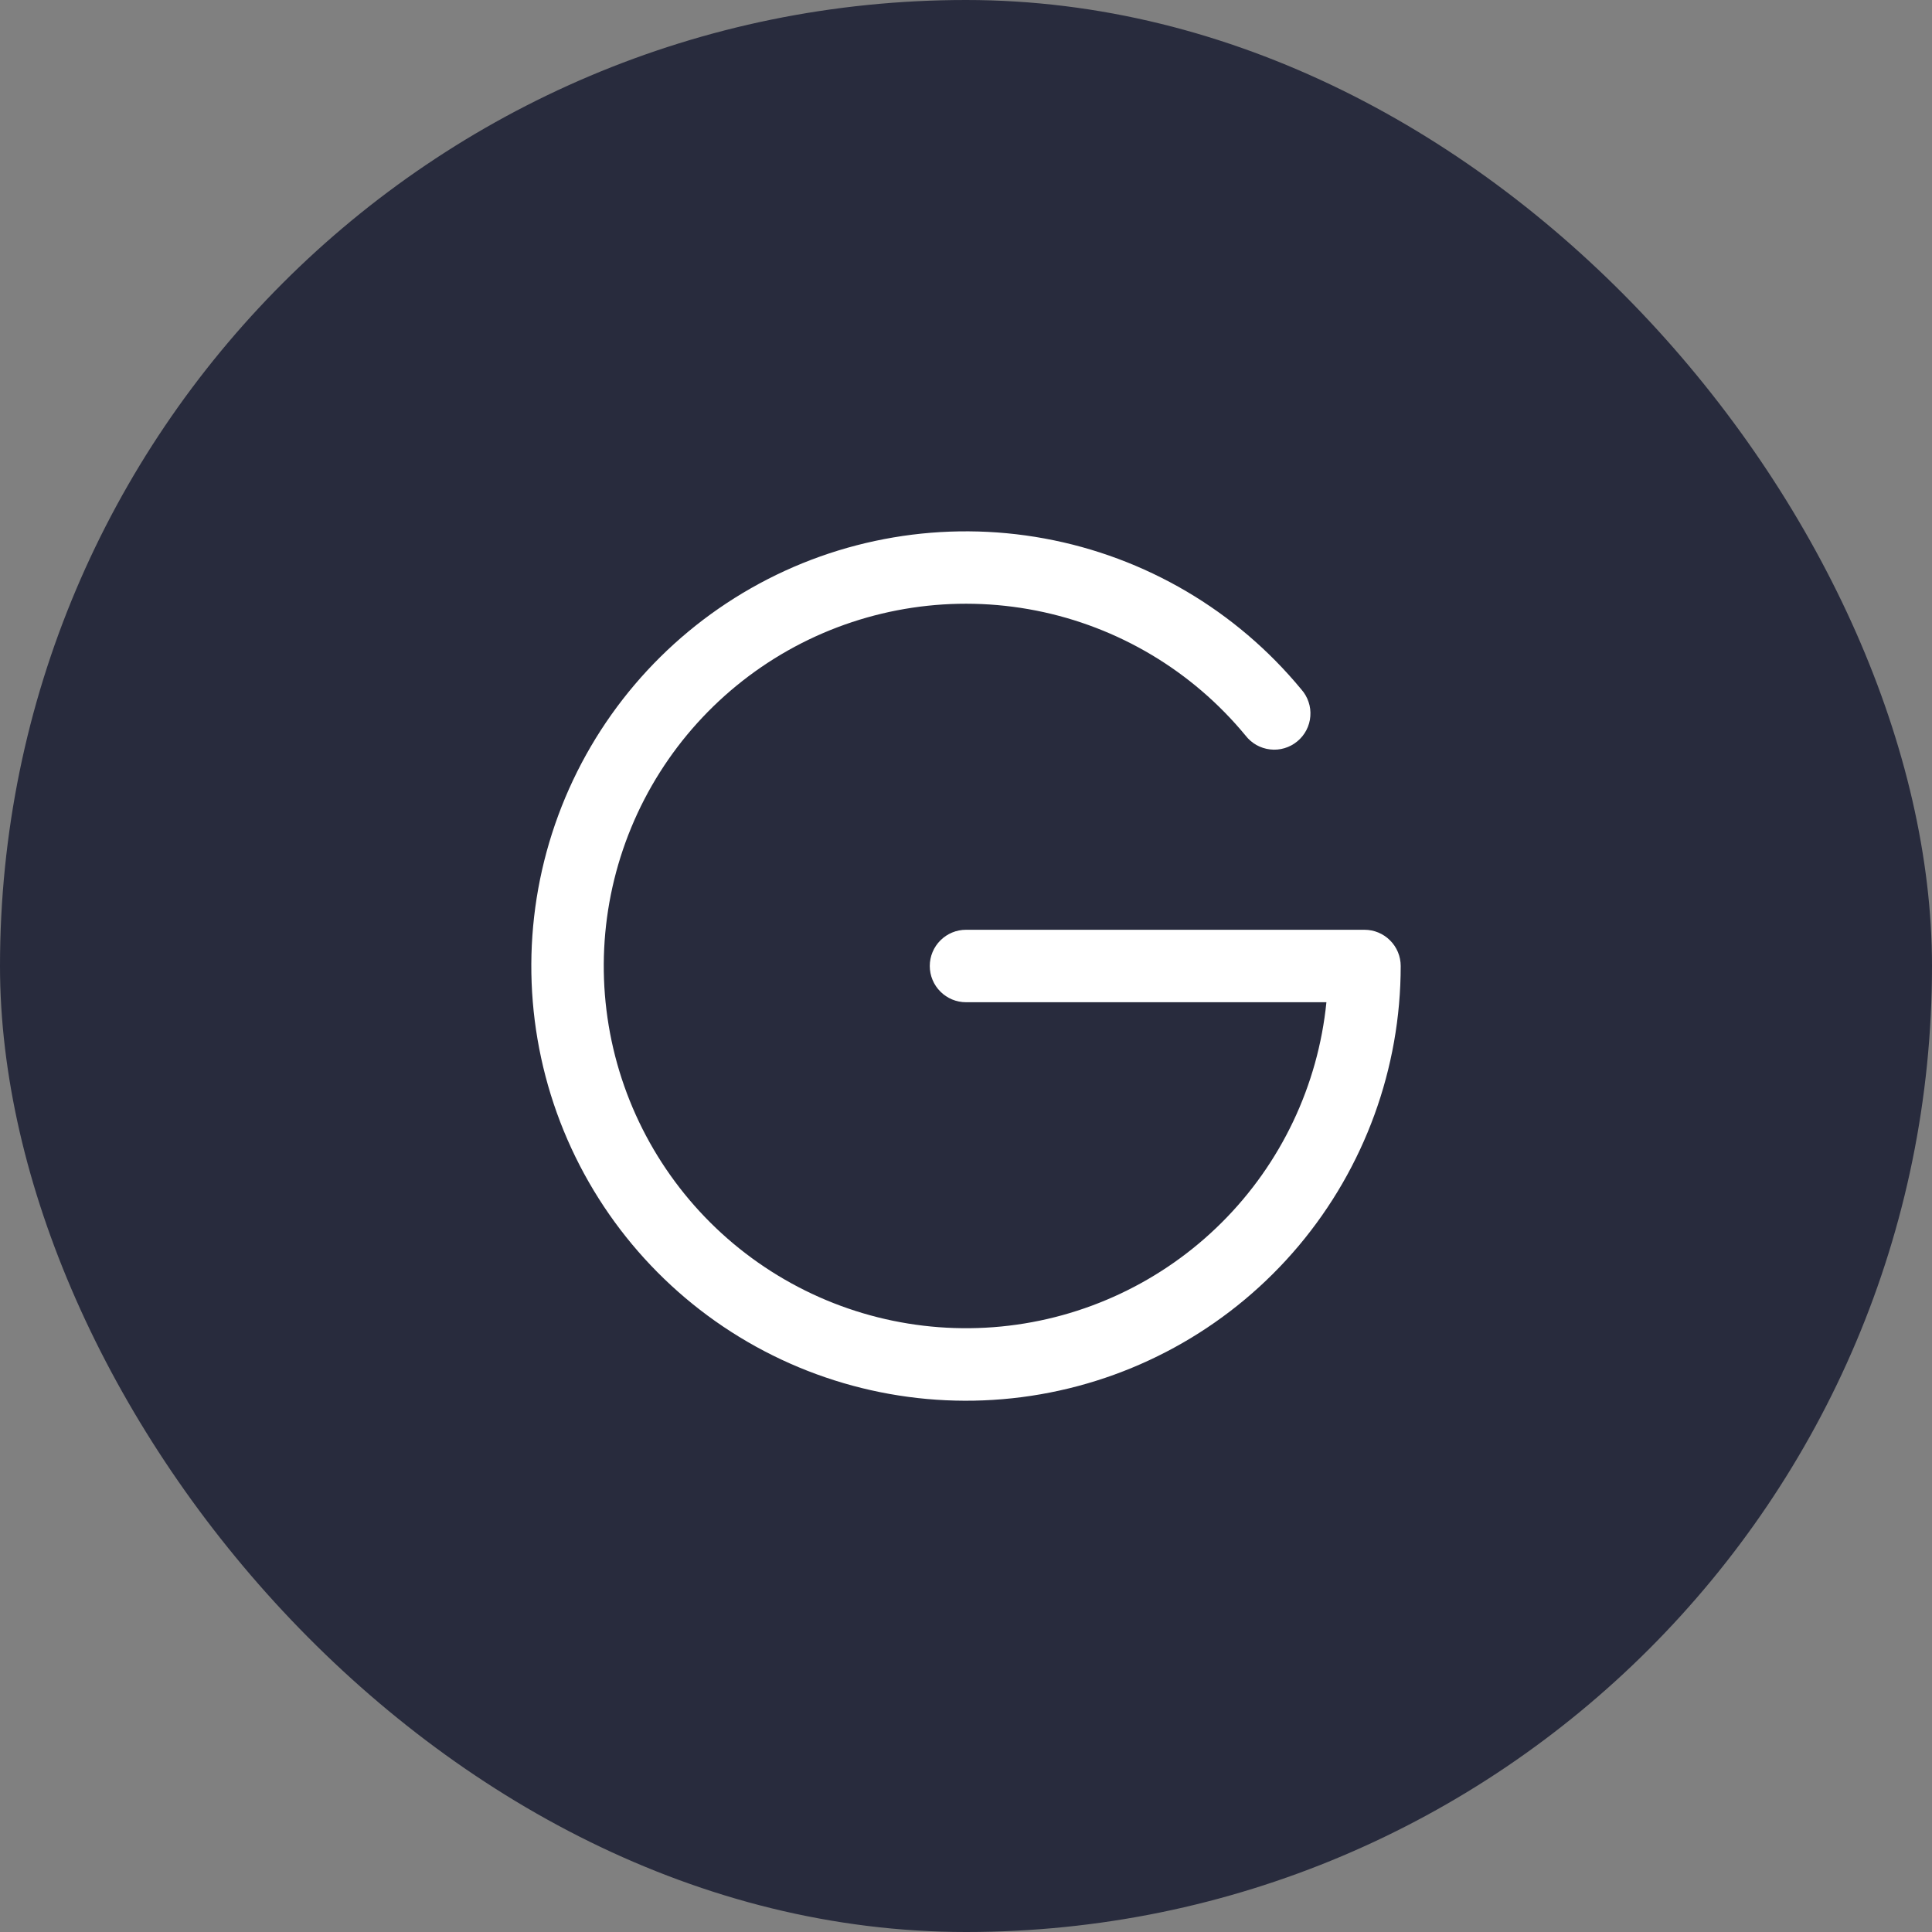
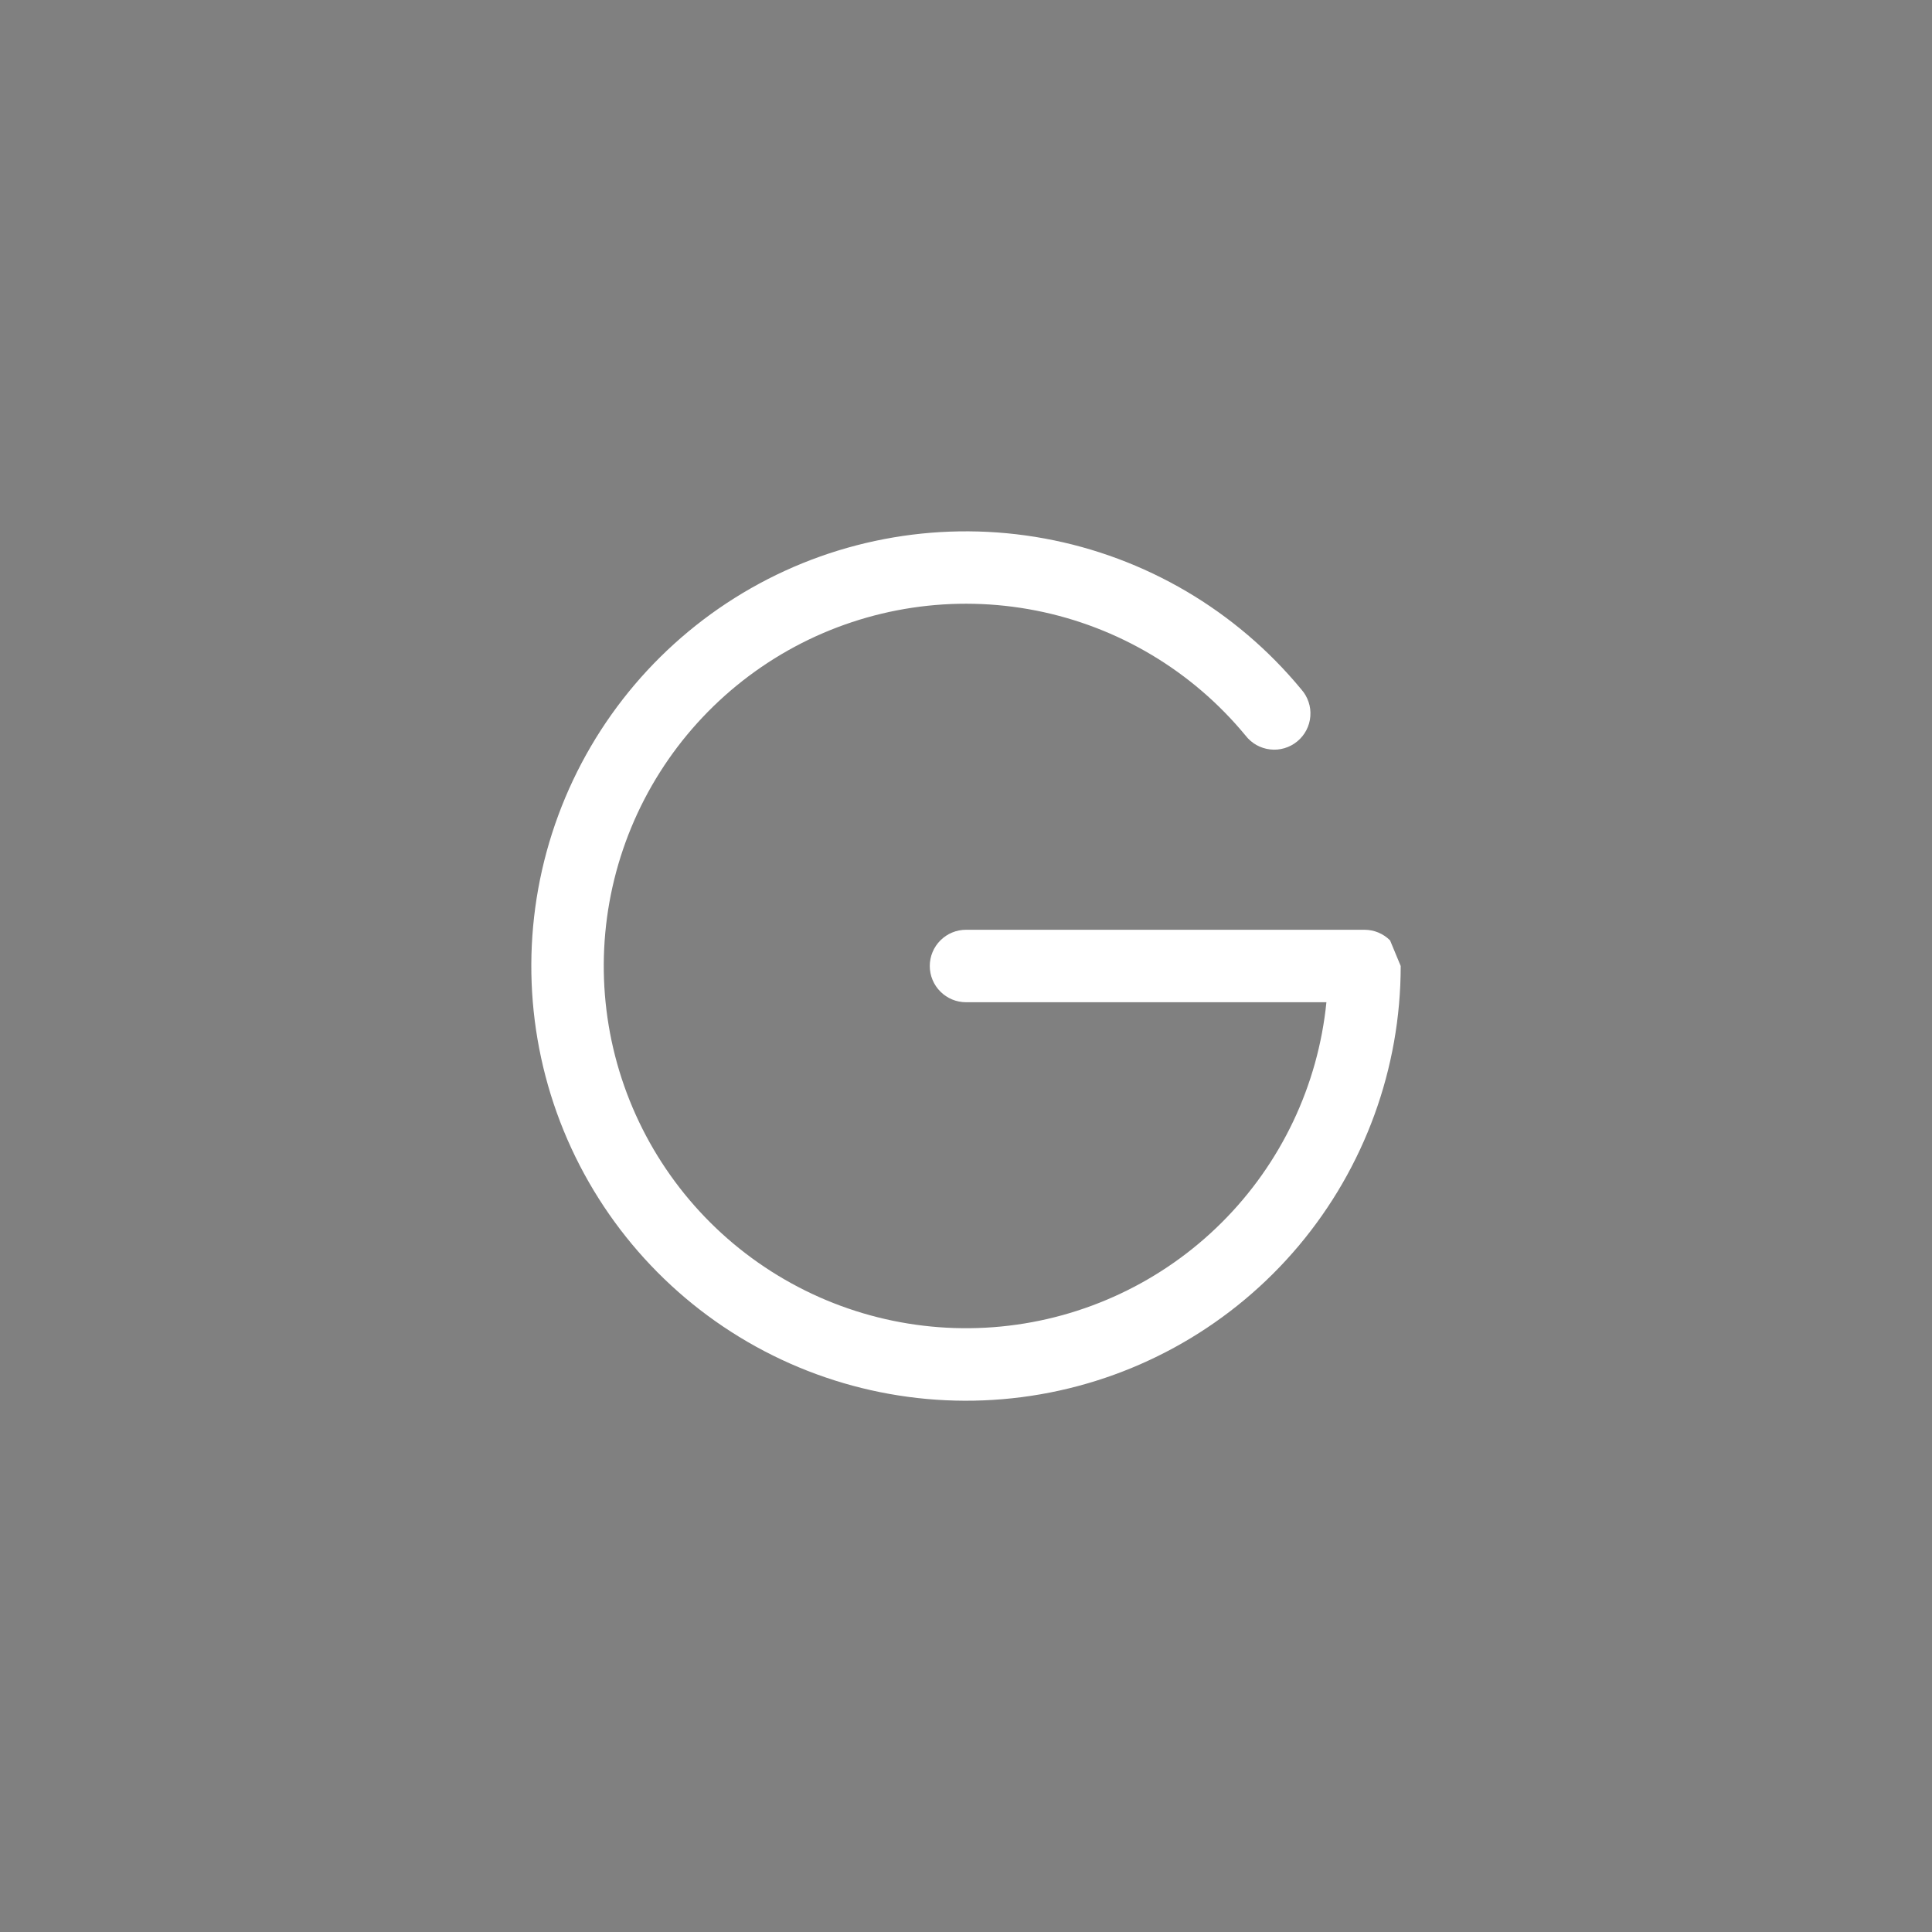
<svg xmlns="http://www.w3.org/2000/svg" width="40" height="40" viewBox="0 0 40 40" fill="none">
  <rect x="0" y="0" width="40" height="40" fill="#808080" stroke="none" />
-   <rect width="40" height="40" rx="20" fill="#282B3D" />
-   <path d="M29 20C29 22.119 28.252 24.17 26.889 25.792C25.525 27.414 23.633 28.503 21.545 28.867C19.457 29.231 17.308 28.846 15.476 27.781C13.644 26.716 12.247 25.038 11.53 23.044C10.814 21.049 10.824 18.866 11.559 16.879C12.294 14.891 13.707 13.227 15.549 12.178C17.39 11.13 19.543 10.766 21.627 11.149C23.711 11.532 25.593 12.638 26.942 14.273C27.009 14.348 27.06 14.436 27.092 14.532C27.125 14.627 27.137 14.728 27.129 14.829C27.122 14.929 27.094 15.027 27.047 15.117C27.001 15.206 26.937 15.285 26.859 15.349C26.781 15.414 26.692 15.461 26.595 15.49C26.498 15.519 26.397 15.528 26.297 15.516C26.197 15.505 26.1 15.473 26.012 15.424C25.924 15.374 25.848 15.307 25.786 15.227C24.683 13.89 23.151 12.976 21.45 12.641C19.749 12.306 17.984 12.57 16.456 13.389C14.928 14.209 13.731 15.532 13.069 17.134C12.407 18.736 12.32 20.518 12.823 22.177C13.327 23.836 14.39 25.27 15.831 26.233C17.272 27.197 19.003 27.632 20.728 27.464C22.453 27.296 24.067 26.535 25.295 25.311C26.523 24.087 27.289 22.475 27.462 20.75H20C19.801 20.75 19.61 20.671 19.47 20.53C19.329 20.39 19.25 20.199 19.25 20C19.25 19.801 19.329 19.61 19.47 19.47C19.61 19.329 19.801 19.25 20 19.25H28.25C28.449 19.25 28.64 19.329 28.78 19.47C28.921 19.61 29 19.801 29 20Z" fill="white" />
+   <path d="M29 20C29 22.119 28.252 24.17 26.889 25.792C25.525 27.414 23.633 28.503 21.545 28.867C19.457 29.231 17.308 28.846 15.476 27.781C13.644 26.716 12.247 25.038 11.53 23.044C10.814 21.049 10.824 18.866 11.559 16.879C12.294 14.891 13.707 13.227 15.549 12.178C17.39 11.13 19.543 10.766 21.627 11.149C23.711 11.532 25.593 12.638 26.942 14.273C27.009 14.348 27.06 14.436 27.092 14.532C27.125 14.627 27.137 14.728 27.129 14.829C27.122 14.929 27.094 15.027 27.047 15.117C27.001 15.206 26.937 15.285 26.859 15.349C26.781 15.414 26.692 15.461 26.595 15.49C26.498 15.519 26.397 15.528 26.297 15.516C26.197 15.505 26.1 15.473 26.012 15.424C25.924 15.374 25.848 15.307 25.786 15.227C24.683 13.89 23.151 12.976 21.45 12.641C19.749 12.306 17.984 12.57 16.456 13.389C14.928 14.209 13.731 15.532 13.069 17.134C12.407 18.736 12.32 20.518 12.823 22.177C13.327 23.836 14.39 25.27 15.831 26.233C17.272 27.197 19.003 27.632 20.728 27.464C22.453 27.296 24.067 26.535 25.295 25.311C26.523 24.087 27.289 22.475 27.462 20.75H20C19.801 20.75 19.61 20.671 19.47 20.53C19.329 20.39 19.25 20.199 19.25 20C19.25 19.801 19.329 19.61 19.47 19.47C19.61 19.329 19.801 19.25 20 19.25H28.25C28.449 19.25 28.64 19.329 28.78 19.47Z" fill="white" />
</svg>